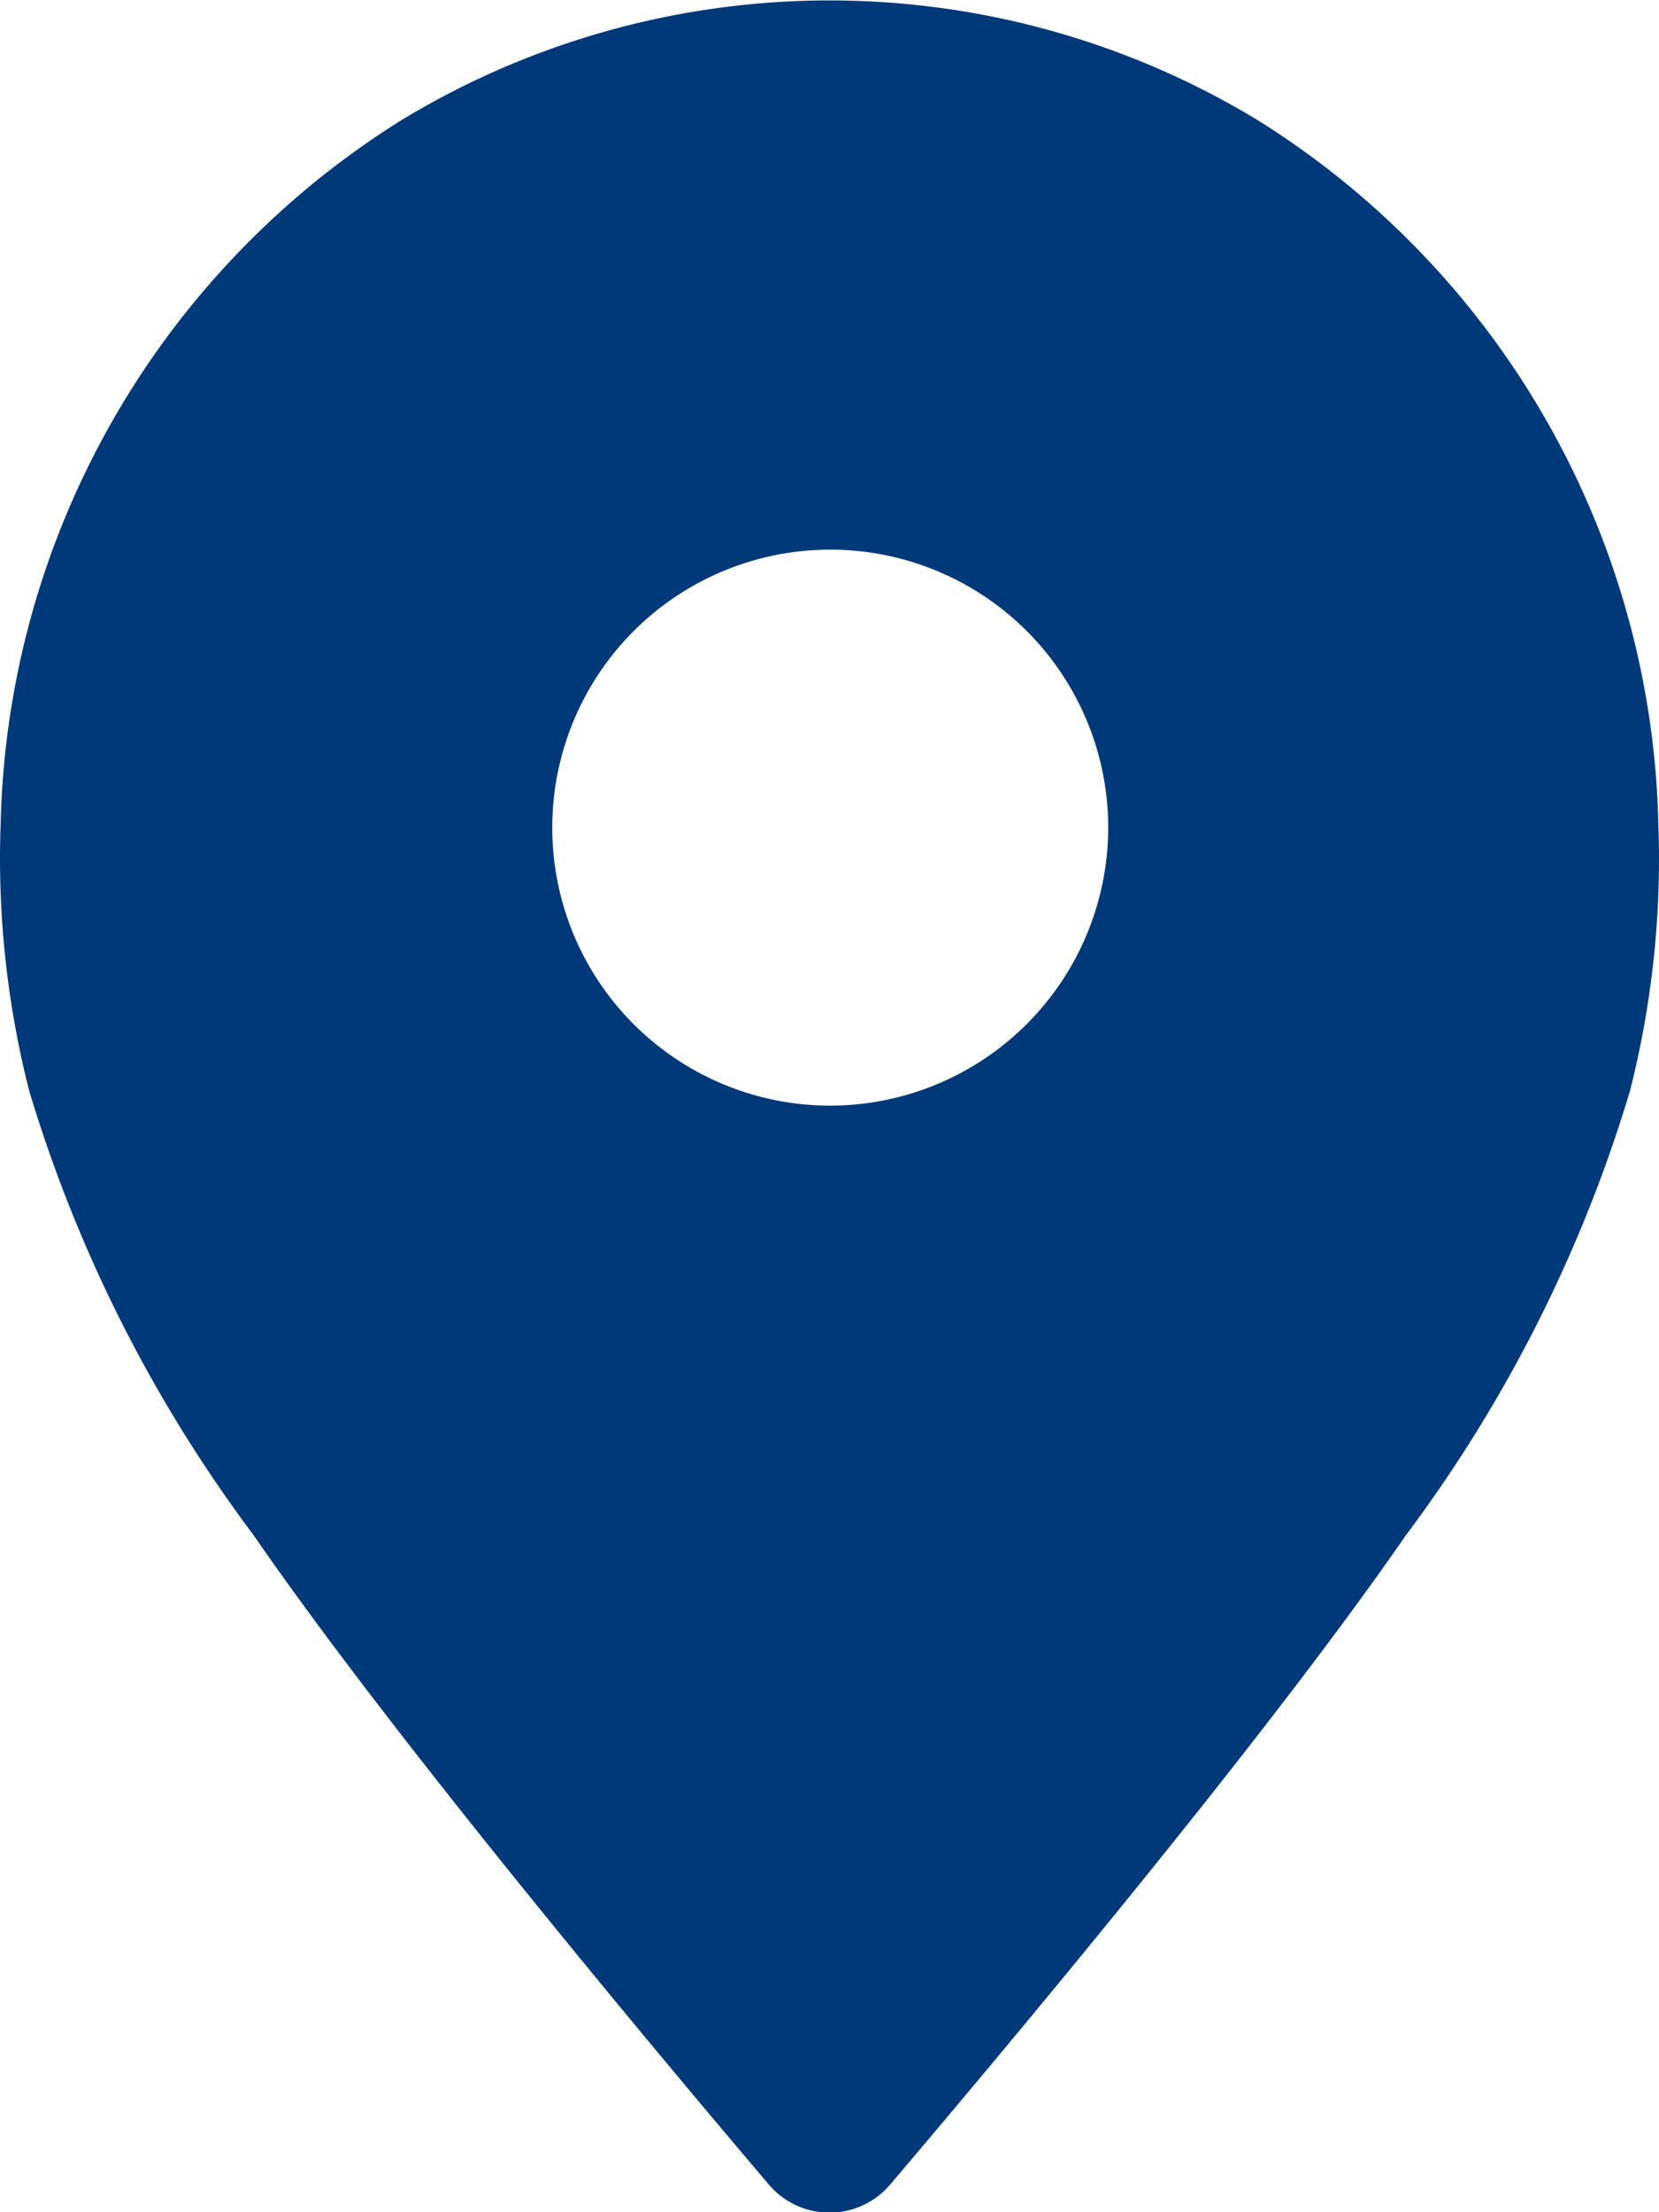
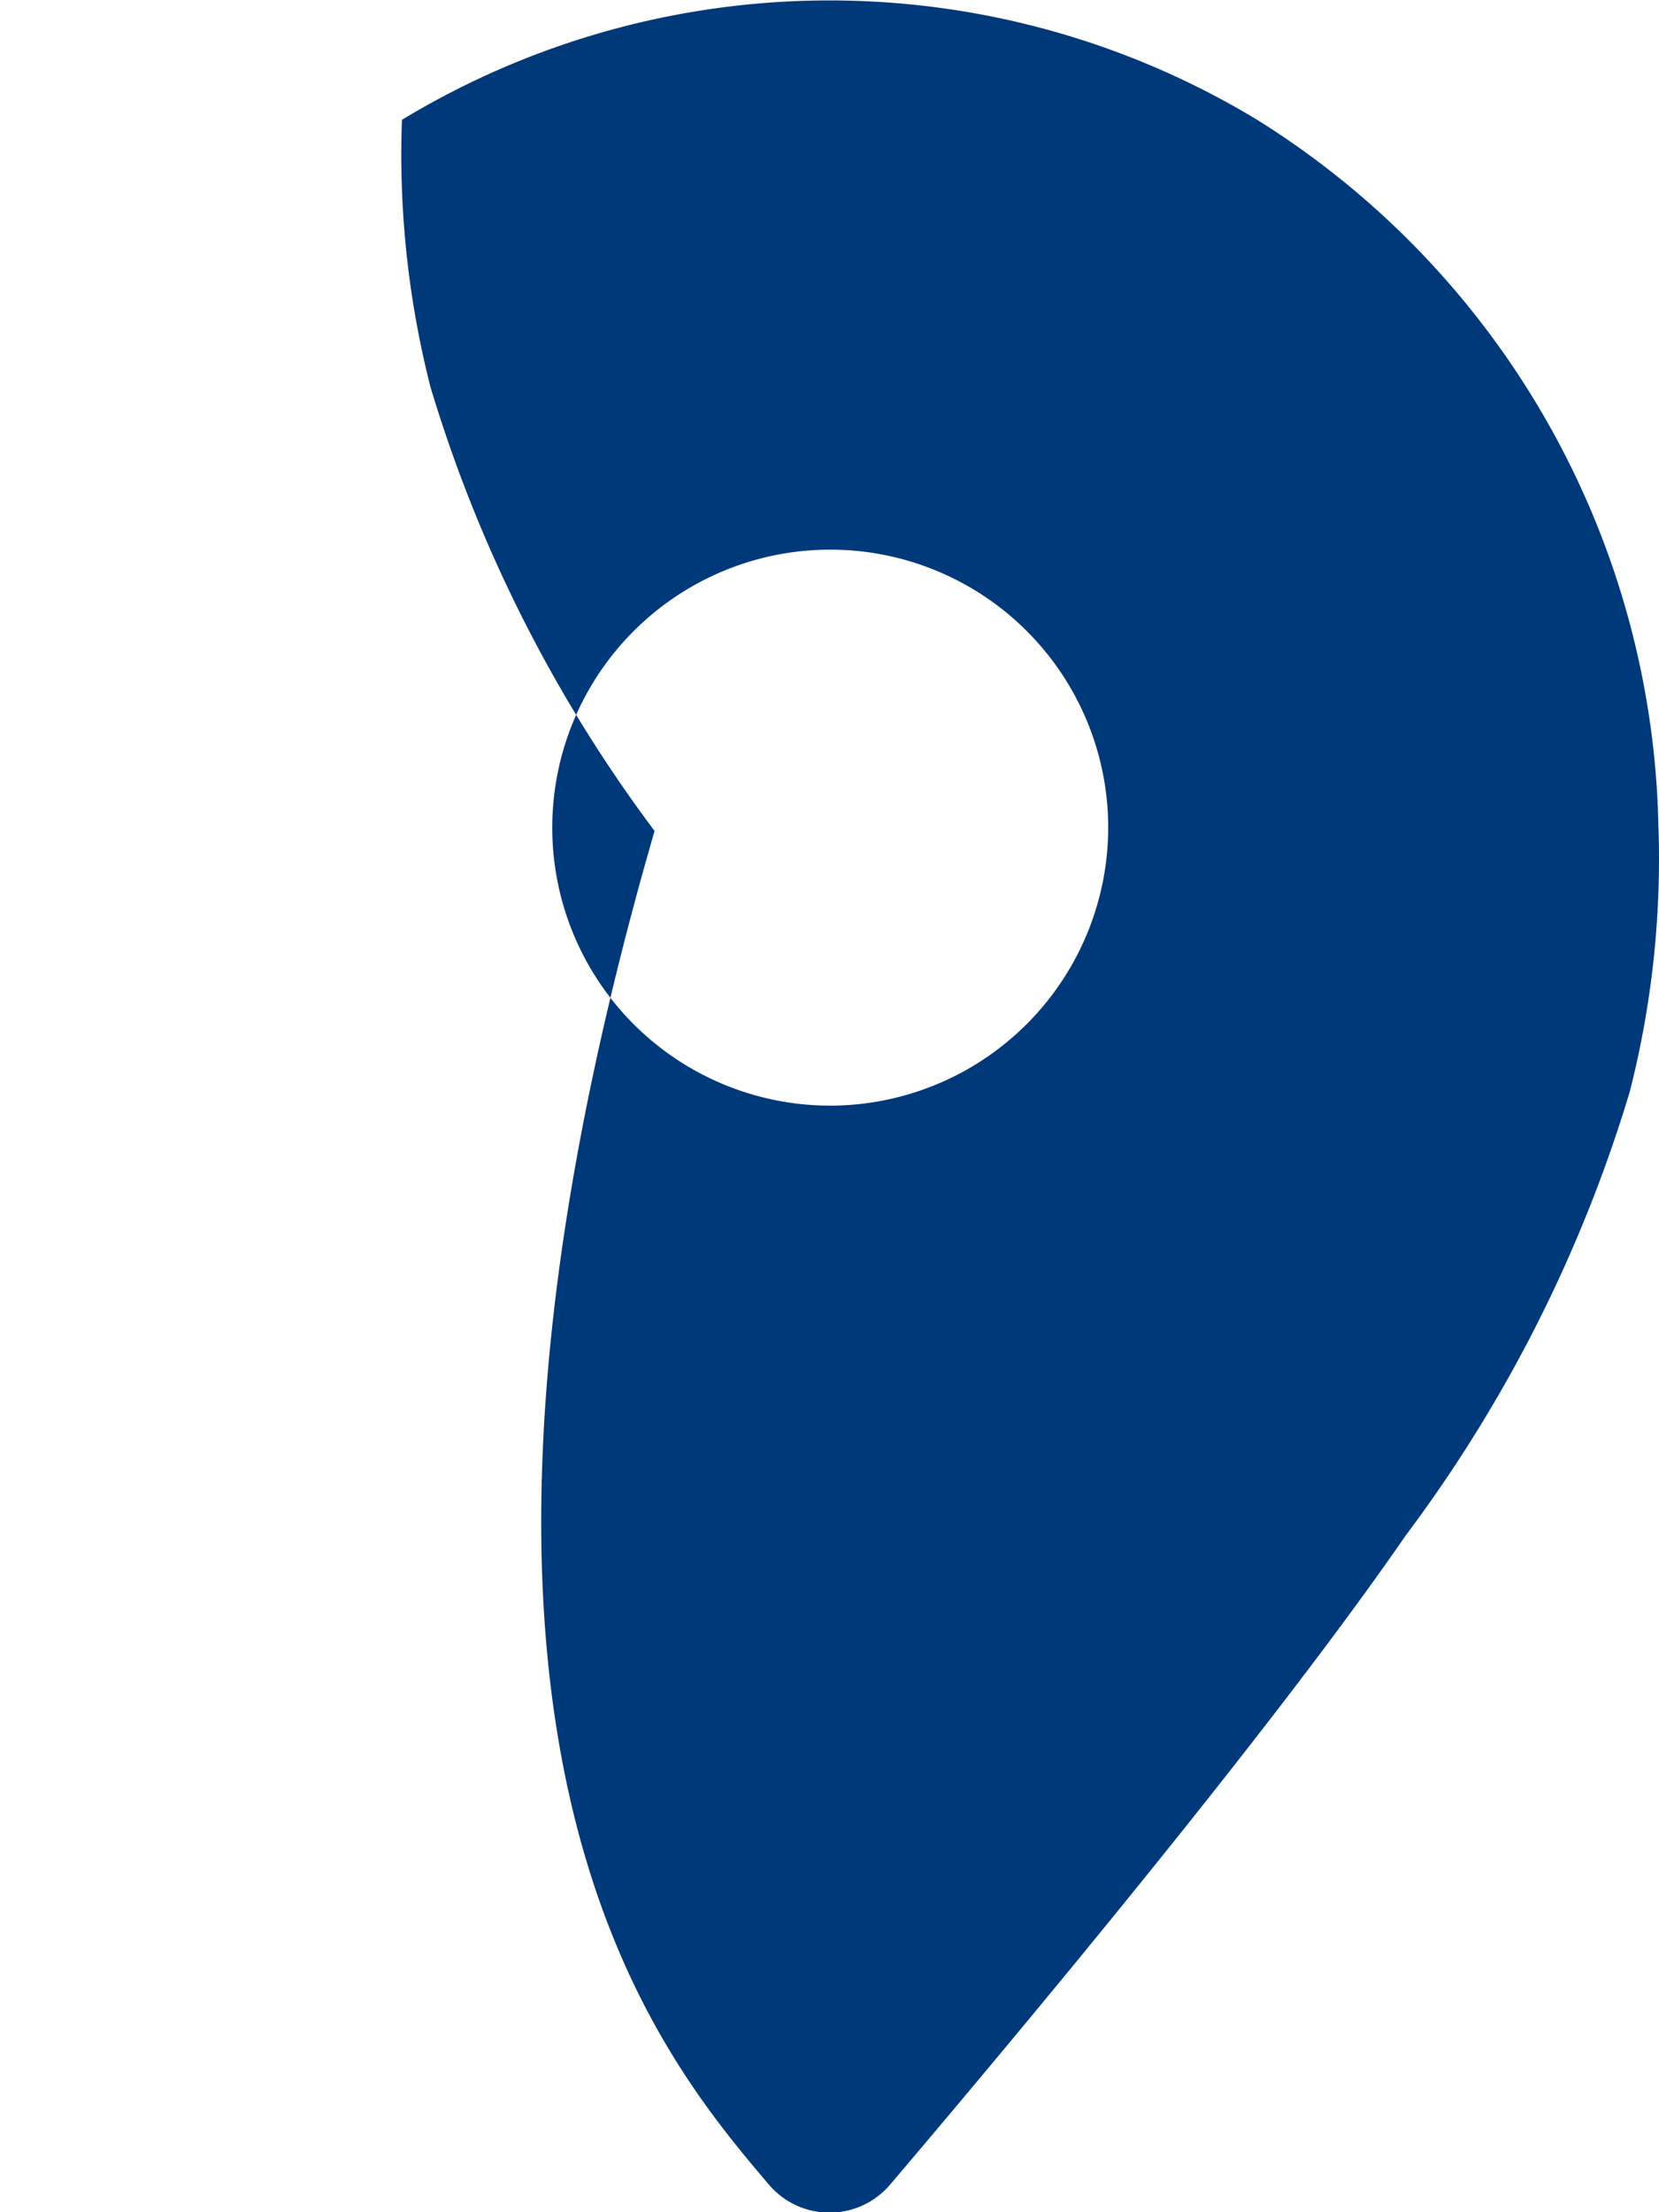
<svg xmlns="http://www.w3.org/2000/svg" width="18" height="24" viewBox="0 0 18 24">
-   <path id="パス_272" data-name="パス 272" d="M17.993,8.935A9.248,9.248,0,0,0,13.64,1.3a8.956,8.956,0,0,0-9.279,0A9.248,9.248,0,0,0,.007,8.935a10.209,10.209,0,0,0,.31,2.9,15.426,15.426,0,0,0,2.431,4.815C4.257,18.84,7.068,22.2,8.342,23.7a.863.863,0,0,0,1.316,0c1.274-1.5,4.086-4.856,5.594-7.042a15.425,15.425,0,0,0,2.431-4.815,10.208,10.208,0,0,0,.31-2.9M9,11.995a3.016,3.016,0,1,1,3.024-3.016A3.02,3.02,0,0,1,9,11.995" transform="translate(0)" fill="#00397A" />
+   <path id="パス_272" data-name="パス 272" d="M17.993,8.935A9.248,9.248,0,0,0,13.64,1.3a8.956,8.956,0,0,0-9.279,0a10.209,10.209,0,0,0,.31,2.9,15.426,15.426,0,0,0,2.431,4.815C4.257,18.84,7.068,22.2,8.342,23.7a.863.863,0,0,0,1.316,0c1.274-1.5,4.086-4.856,5.594-7.042a15.425,15.425,0,0,0,2.431-4.815,10.208,10.208,0,0,0,.31-2.9M9,11.995a3.016,3.016,0,1,1,3.024-3.016A3.02,3.02,0,0,1,9,11.995" transform="translate(0)" fill="#00397A" />
</svg>